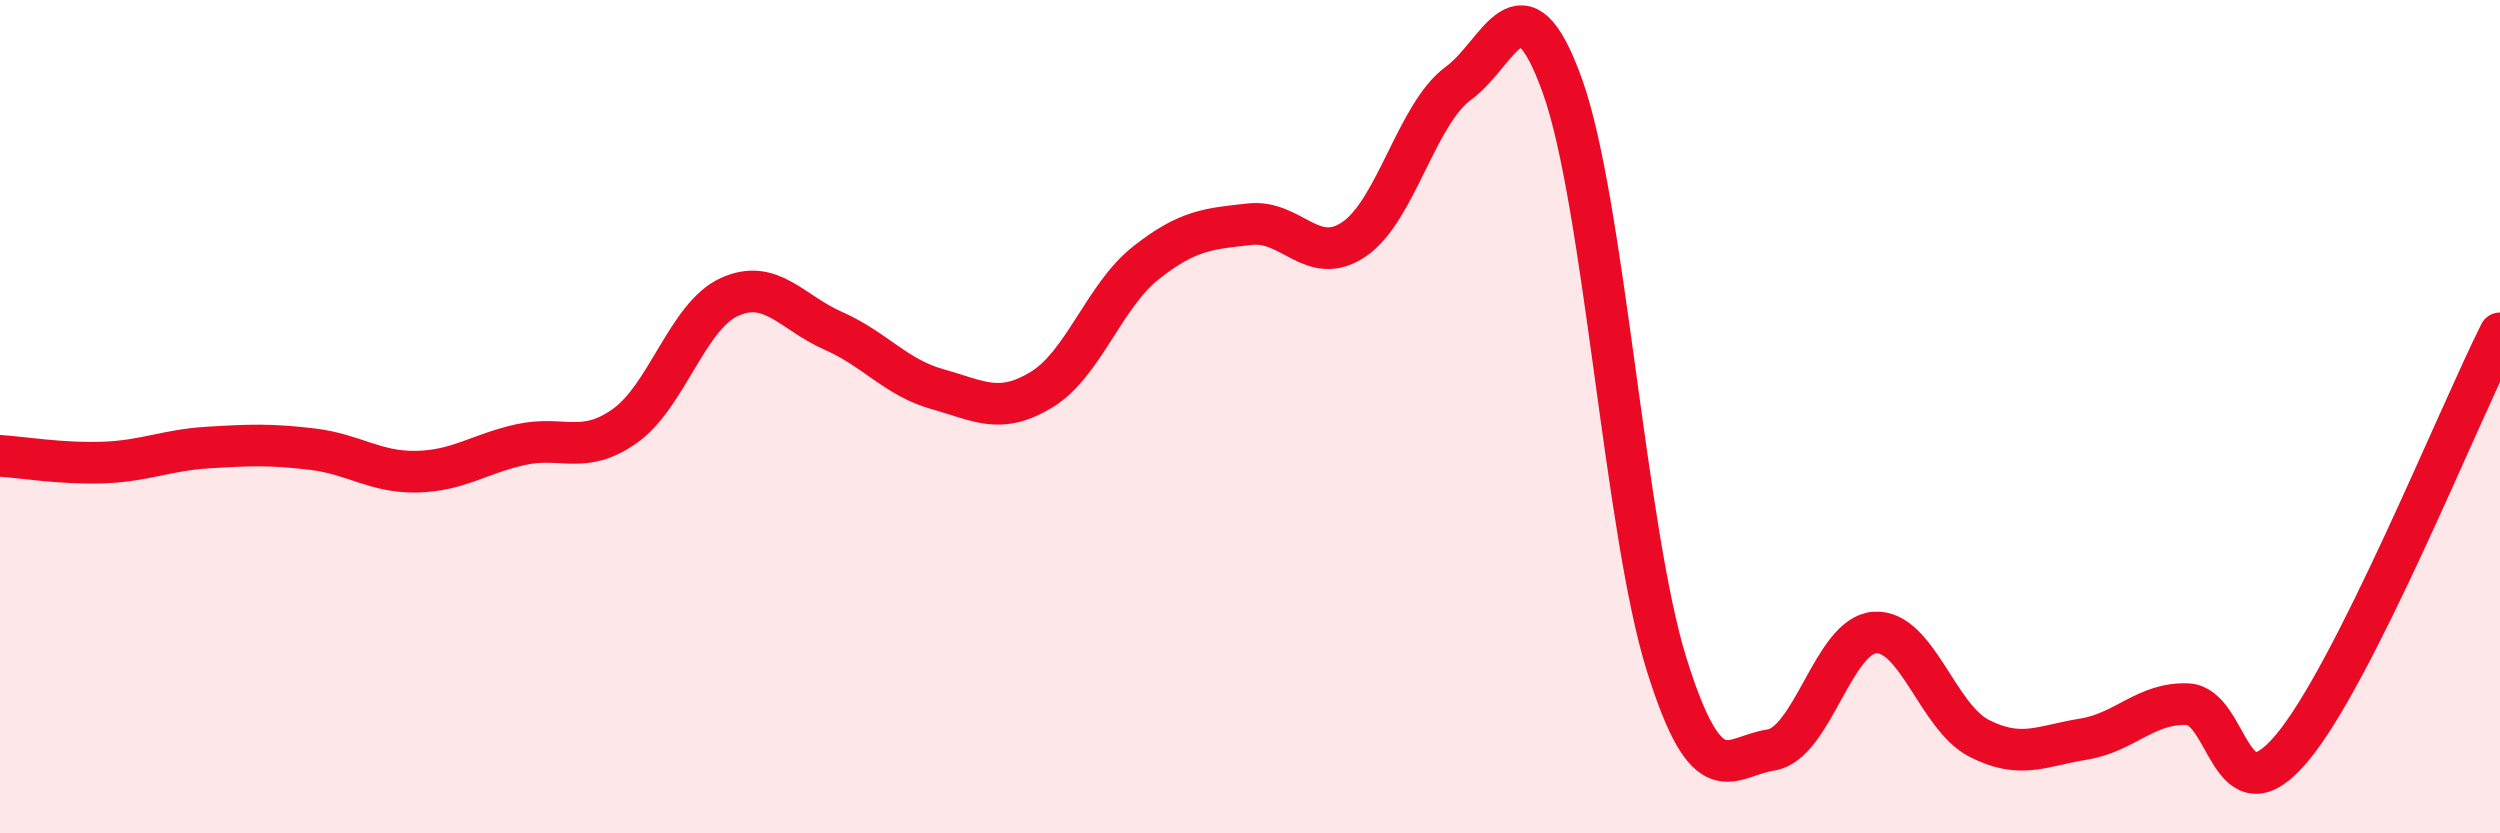
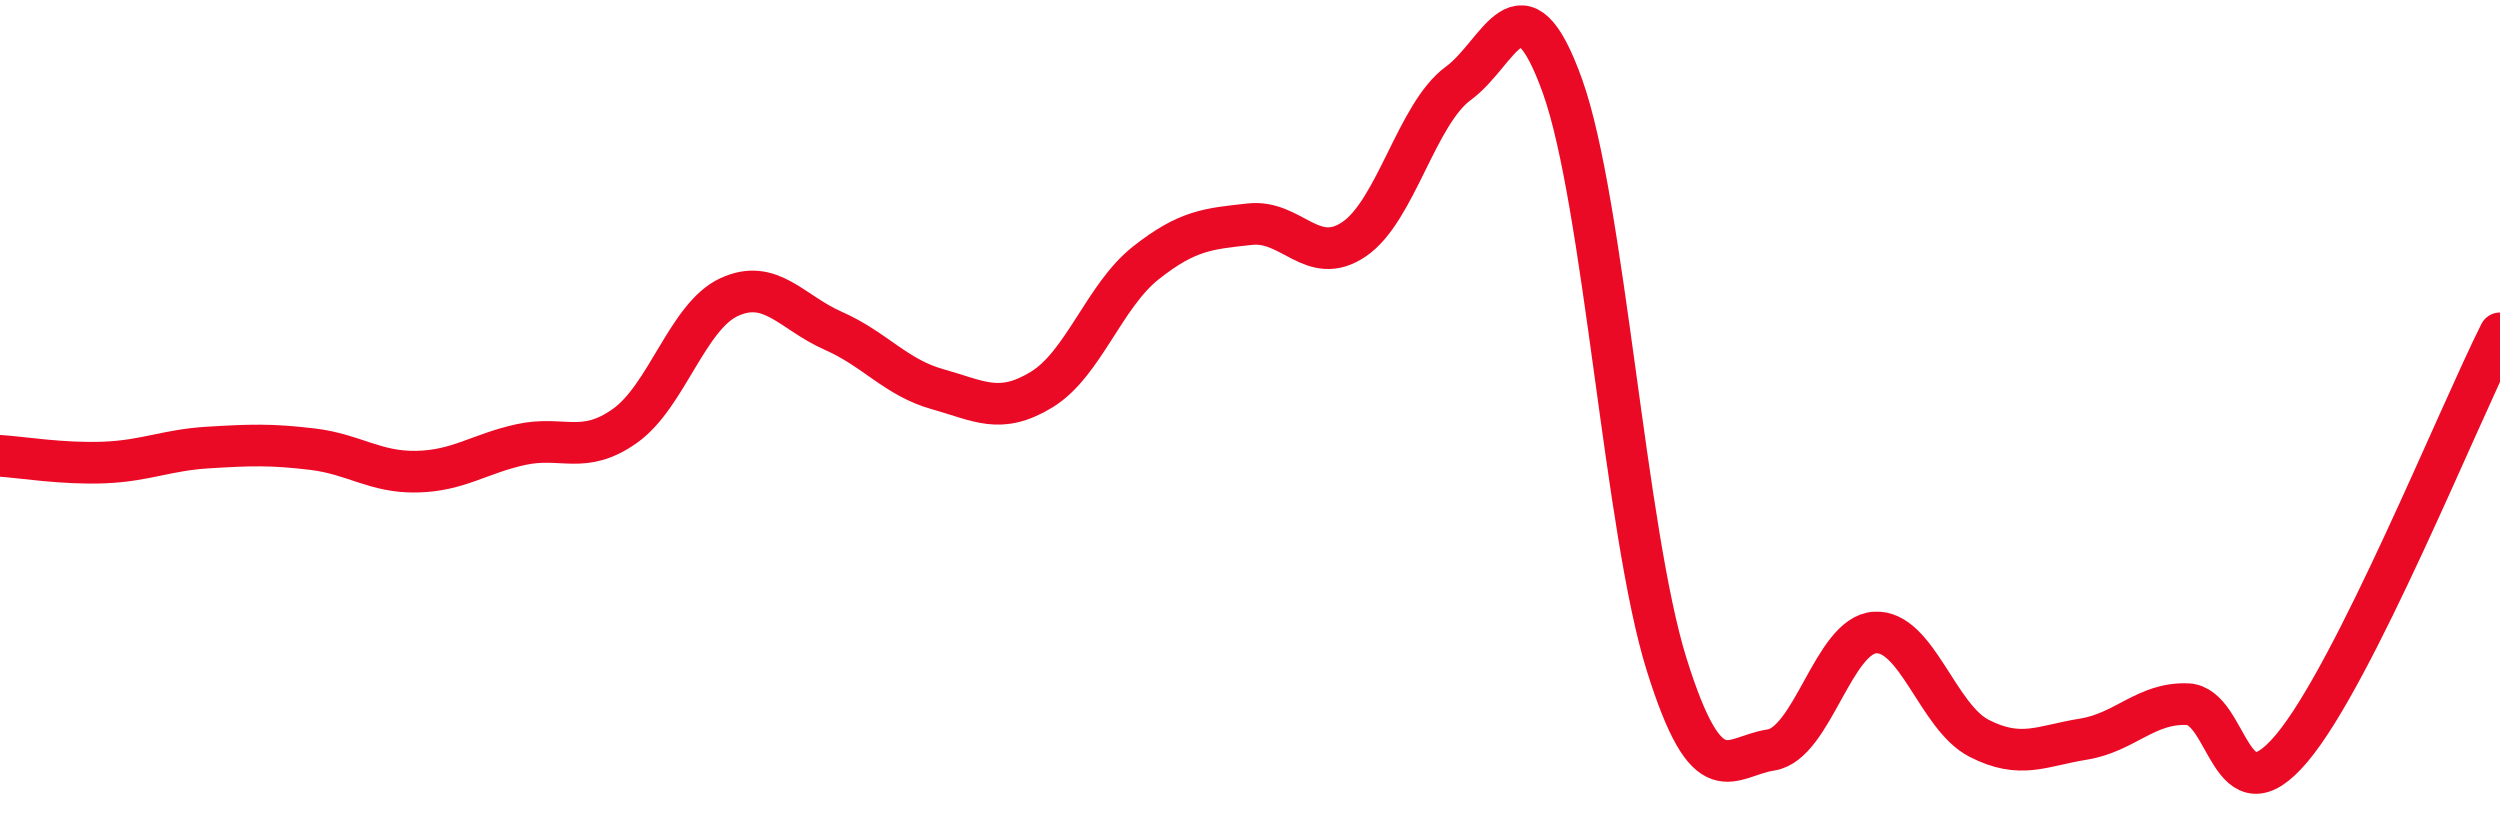
<svg xmlns="http://www.w3.org/2000/svg" width="60" height="20" viewBox="0 0 60 20">
-   <path d="M 0,10.94 C 0.5,10.97 1.5,11.14 2.5,11.1 C 3.5,11.06 4,10.8 5,10.74 C 6,10.68 6.5,10.66 7.5,10.78 C 8.5,10.9 9,11.34 10,11.32 C 11,11.3 11.5,10.89 12.5,10.67 C 13.5,10.45 14,10.93 15,10.22 C 16,9.51 16.5,7.59 17.5,7.13 C 18.5,6.67 19,7.5 20,7.94 C 21,8.38 21.5,9.06 22.5,9.34 C 23.5,9.62 24,9.96 25,9.35 C 26,8.74 26.5,7.1 27.5,6.31 C 28.5,5.52 29,5.49 30,5.38 C 31,5.27 31.5,6.42 32.5,5.74 C 33.5,5.06 34,2.73 35,2 C 36,1.27 36.5,-0.72 37.5,2.07 C 38.5,4.86 39,12.76 40,15.95 C 41,19.14 41.5,18.15 42.5,18 C 43.5,17.85 44,15.24 45,15.18 C 46,15.12 46.5,17.21 47.5,17.72 C 48.5,18.23 49,17.9 50,17.74 C 51,17.58 51.5,16.86 52.5,16.9 C 53.5,16.94 53.5,19.74 55,17.96 C 56.5,16.18 59,9.99 60,8L60 20L0 20Z" fill="#EB0A25" opacity="0.1" stroke-linecap="round" stroke-linejoin="round" />
  <path d="M 0,10.94 C 0.5,10.97 1.5,11.14 2.5,11.1 C 3.5,11.06 4,10.8 5,10.74 C 6,10.68 6.5,10.66 7.5,10.78 C 8.5,10.9 9,11.34 10,11.32 C 11,11.3 11.5,10.89 12.5,10.67 C 13.5,10.45 14,10.93 15,10.22 C 16,9.51 16.5,7.59 17.5,7.13 C 18.5,6.67 19,7.5 20,7.94 C 21,8.38 21.5,9.06 22.5,9.34 C 23.5,9.62 24,9.96 25,9.35 C 26,8.74 26.5,7.1 27.5,6.31 C 28.5,5.52 29,5.49 30,5.38 C 31,5.27 31.5,6.42 32.5,5.74 C 33.5,5.06 34,2.73 35,2 C 36,1.27 36.5,-0.72 37.5,2.07 C 38.5,4.86 39,12.76 40,15.95 C 41,19.14 41.5,18.15 42.5,18 C 43.5,17.85 44,15.24 45,15.18 C 46,15.12 46.5,17.21 47.5,17.72 C 48.5,18.23 49,17.9 50,17.74 C 51,17.58 51.5,16.86 52.5,16.9 C 53.5,16.94 53.5,19.74 55,17.96 C 56.5,16.18 59,9.99 60,8" stroke="#EB0A25" stroke-width="1" fill="none" stroke-linecap="round" stroke-linejoin="round" />
</svg>